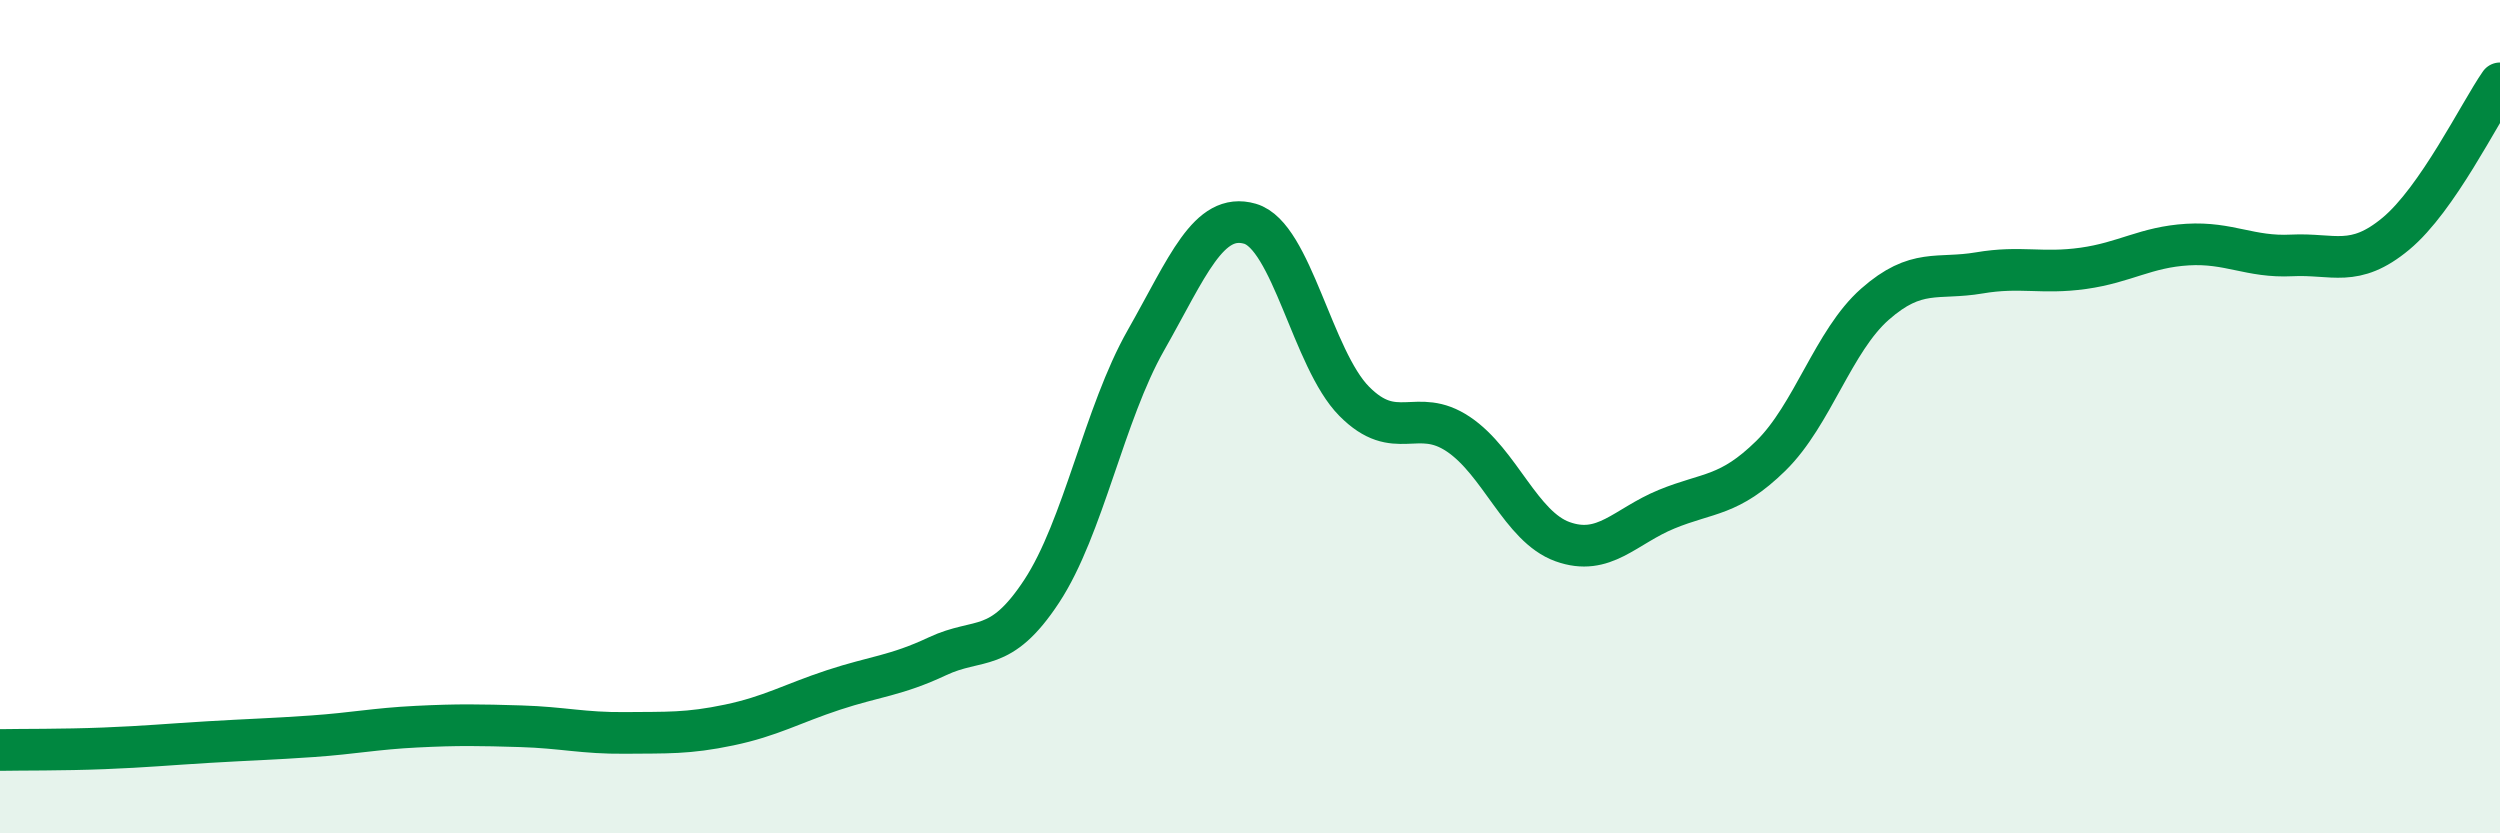
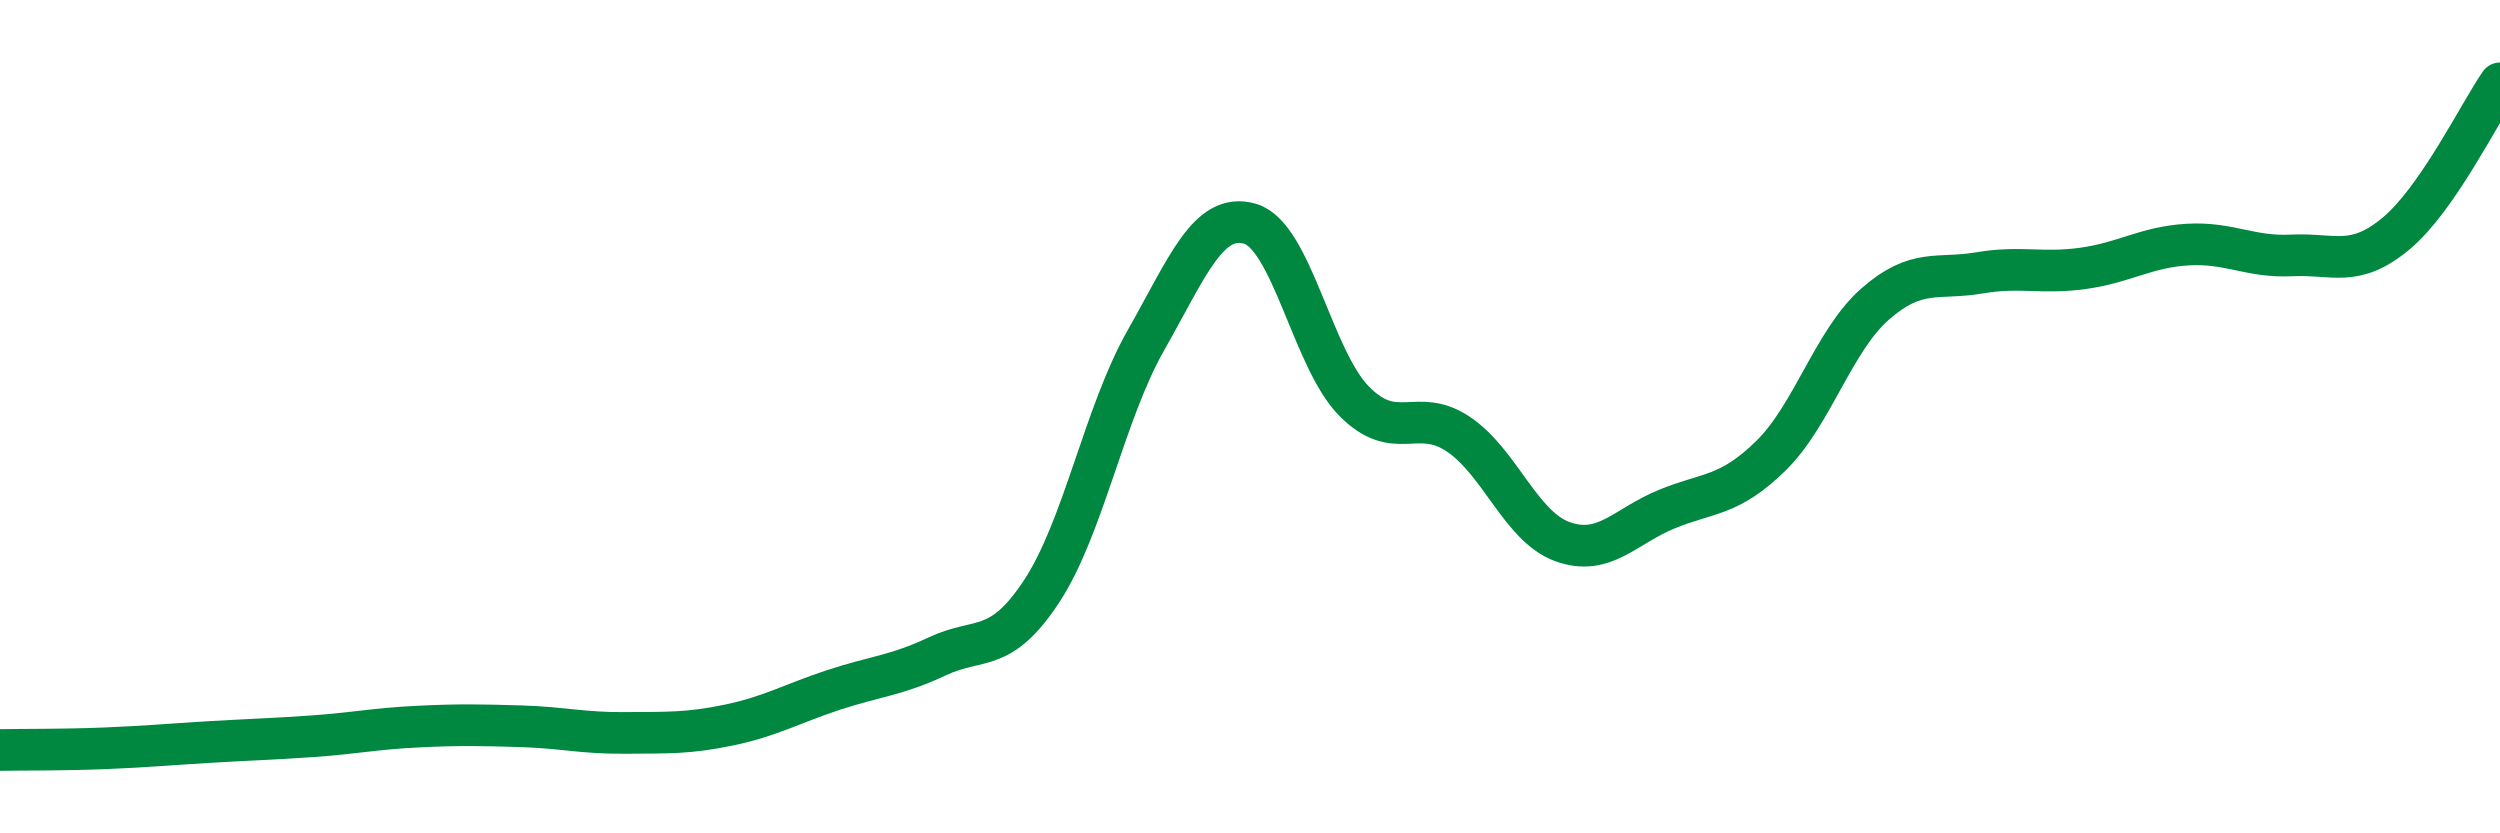
<svg xmlns="http://www.w3.org/2000/svg" width="60" height="20" viewBox="0 0 60 20">
-   <path d="M 0,18 C 0.5,17.99 1.5,18 2.5,17.96 C 3.5,17.92 4,17.87 5,17.81 C 6,17.75 6.5,17.74 7.5,17.67 C 8.5,17.6 9,17.49 10,17.44 C 11,17.39 11.5,17.4 12.5,17.43 C 13.5,17.46 14,17.6 15,17.59 C 16,17.58 16.5,17.61 17.5,17.4 C 18.5,17.19 19,16.89 20,16.56 C 21,16.23 21.5,16.22 22.5,15.75 C 23.5,15.28 24,15.71 25,14.19 C 26,12.67 26.5,9.93 27.5,8.17 C 28.5,6.41 29,5.08 30,5.37 C 31,5.66 31.5,8.62 32.5,9.63 C 33.5,10.64 34,9.75 35,10.42 C 36,11.09 36.5,12.64 37.5,13 C 38.5,13.36 39,12.63 40,12.22 C 41,11.81 41.5,11.92 42.5,10.94 C 43.5,9.96 44,8.18 45,7.3 C 46,6.42 46.5,6.72 47.5,6.55 C 48.5,6.38 49,6.58 50,6.44 C 51,6.3 51.5,5.93 52.5,5.87 C 53.5,5.81 54,6.18 55,6.13 C 56,6.08 56.5,6.44 57.5,5.61 C 58.5,4.78 59.5,2.72 60,2L60 20L0 20Z" fill="#008740" opacity="0.1" stroke-linecap="round" stroke-linejoin="round" />
  <path d="M 0,18 C 0.5,17.99 1.5,18 2.5,17.96 C 3.5,17.92 4,17.87 5,17.81 C 6,17.75 6.5,17.74 7.5,17.67 C 8.5,17.6 9,17.49 10,17.44 C 11,17.39 11.5,17.4 12.5,17.43 C 13.5,17.46 14,17.6 15,17.59 C 16,17.58 16.5,17.61 17.5,17.4 C 18.5,17.19 19,16.89 20,16.56 C 21,16.23 21.5,16.22 22.5,15.75 C 23.5,15.28 24,15.71 25,14.19 C 26,12.67 26.5,9.93 27.5,8.17 C 28.5,6.41 29,5.08 30,5.37 C 31,5.66 31.5,8.62 32.5,9.63 C 33.5,10.64 34,9.75 35,10.42 C 36,11.09 36.5,12.64 37.5,13 C 38.5,13.36 39,12.63 40,12.22 C 41,11.81 41.5,11.92 42.5,10.94 C 43.5,9.96 44,8.18 45,7.3 C 46,6.42 46.5,6.72 47.5,6.55 C 48.5,6.38 49,6.58 50,6.44 C 51,6.3 51.5,5.93 52.5,5.87 C 53.5,5.81 54,6.18 55,6.13 C 56,6.08 56.5,6.44 57.5,5.61 C 58.5,4.78 59.5,2.72 60,2" stroke="#008740" stroke-width="1" fill="none" stroke-linecap="round" stroke-linejoin="round" />
</svg>